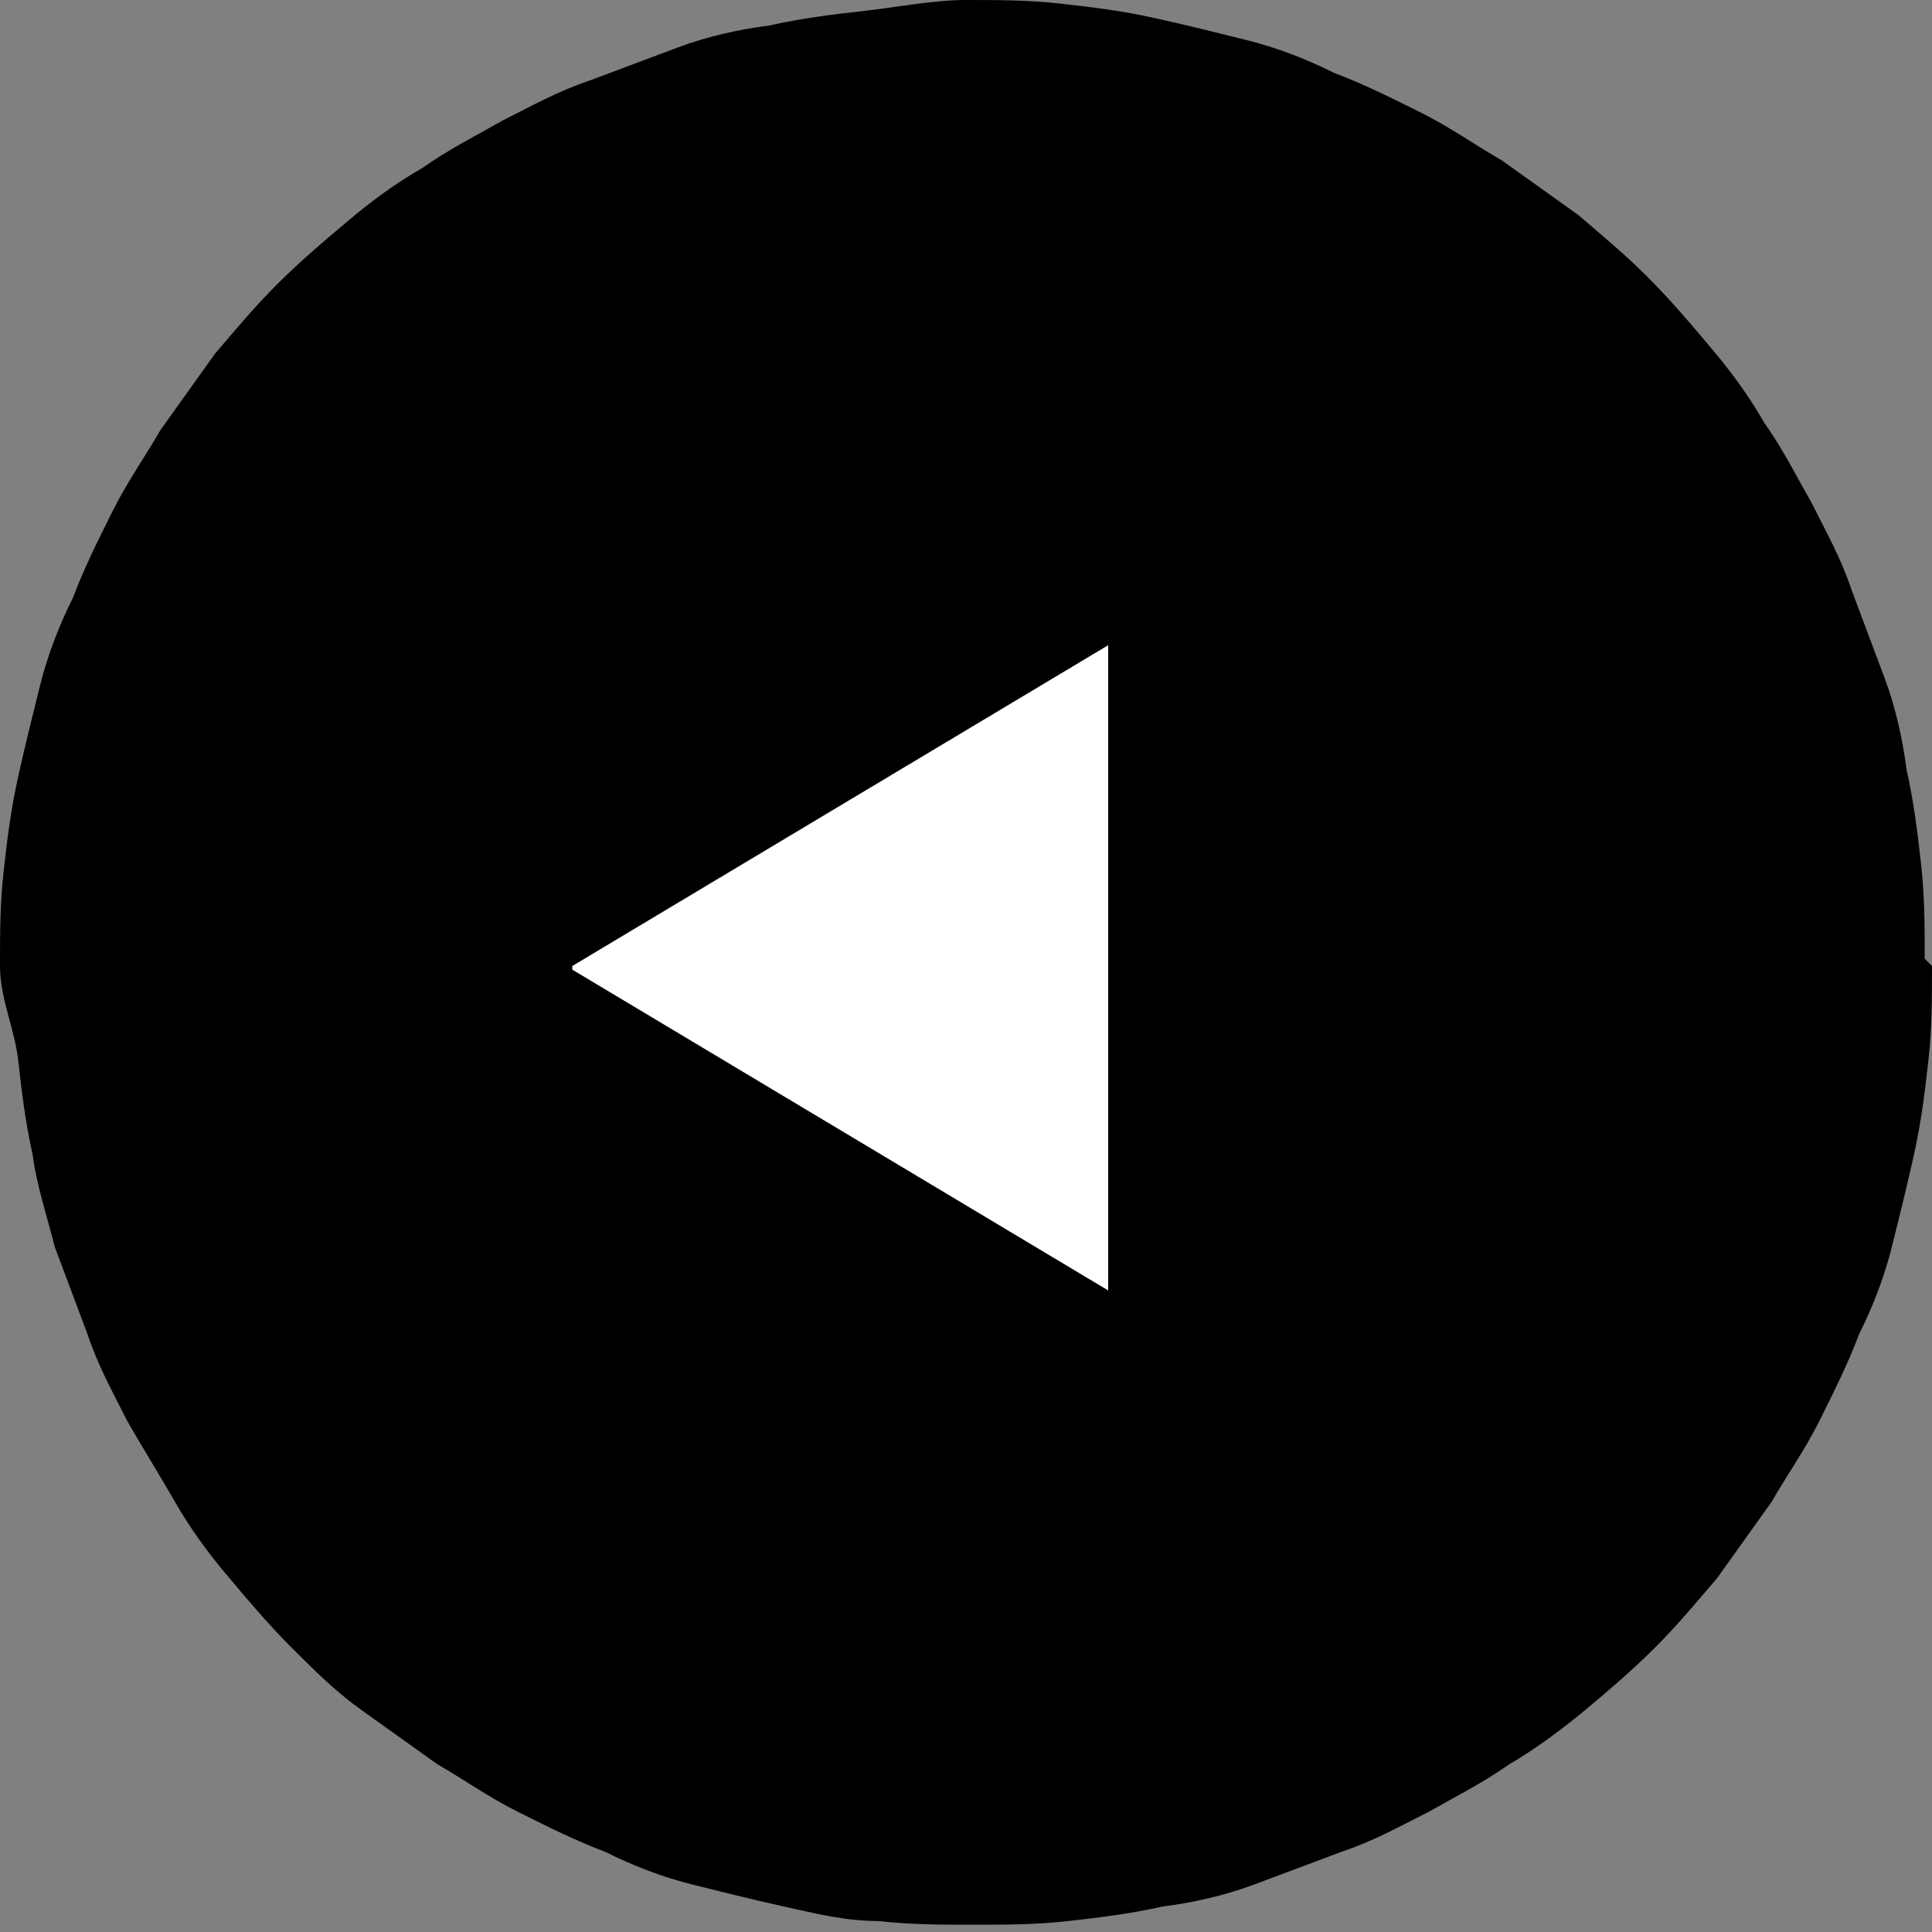
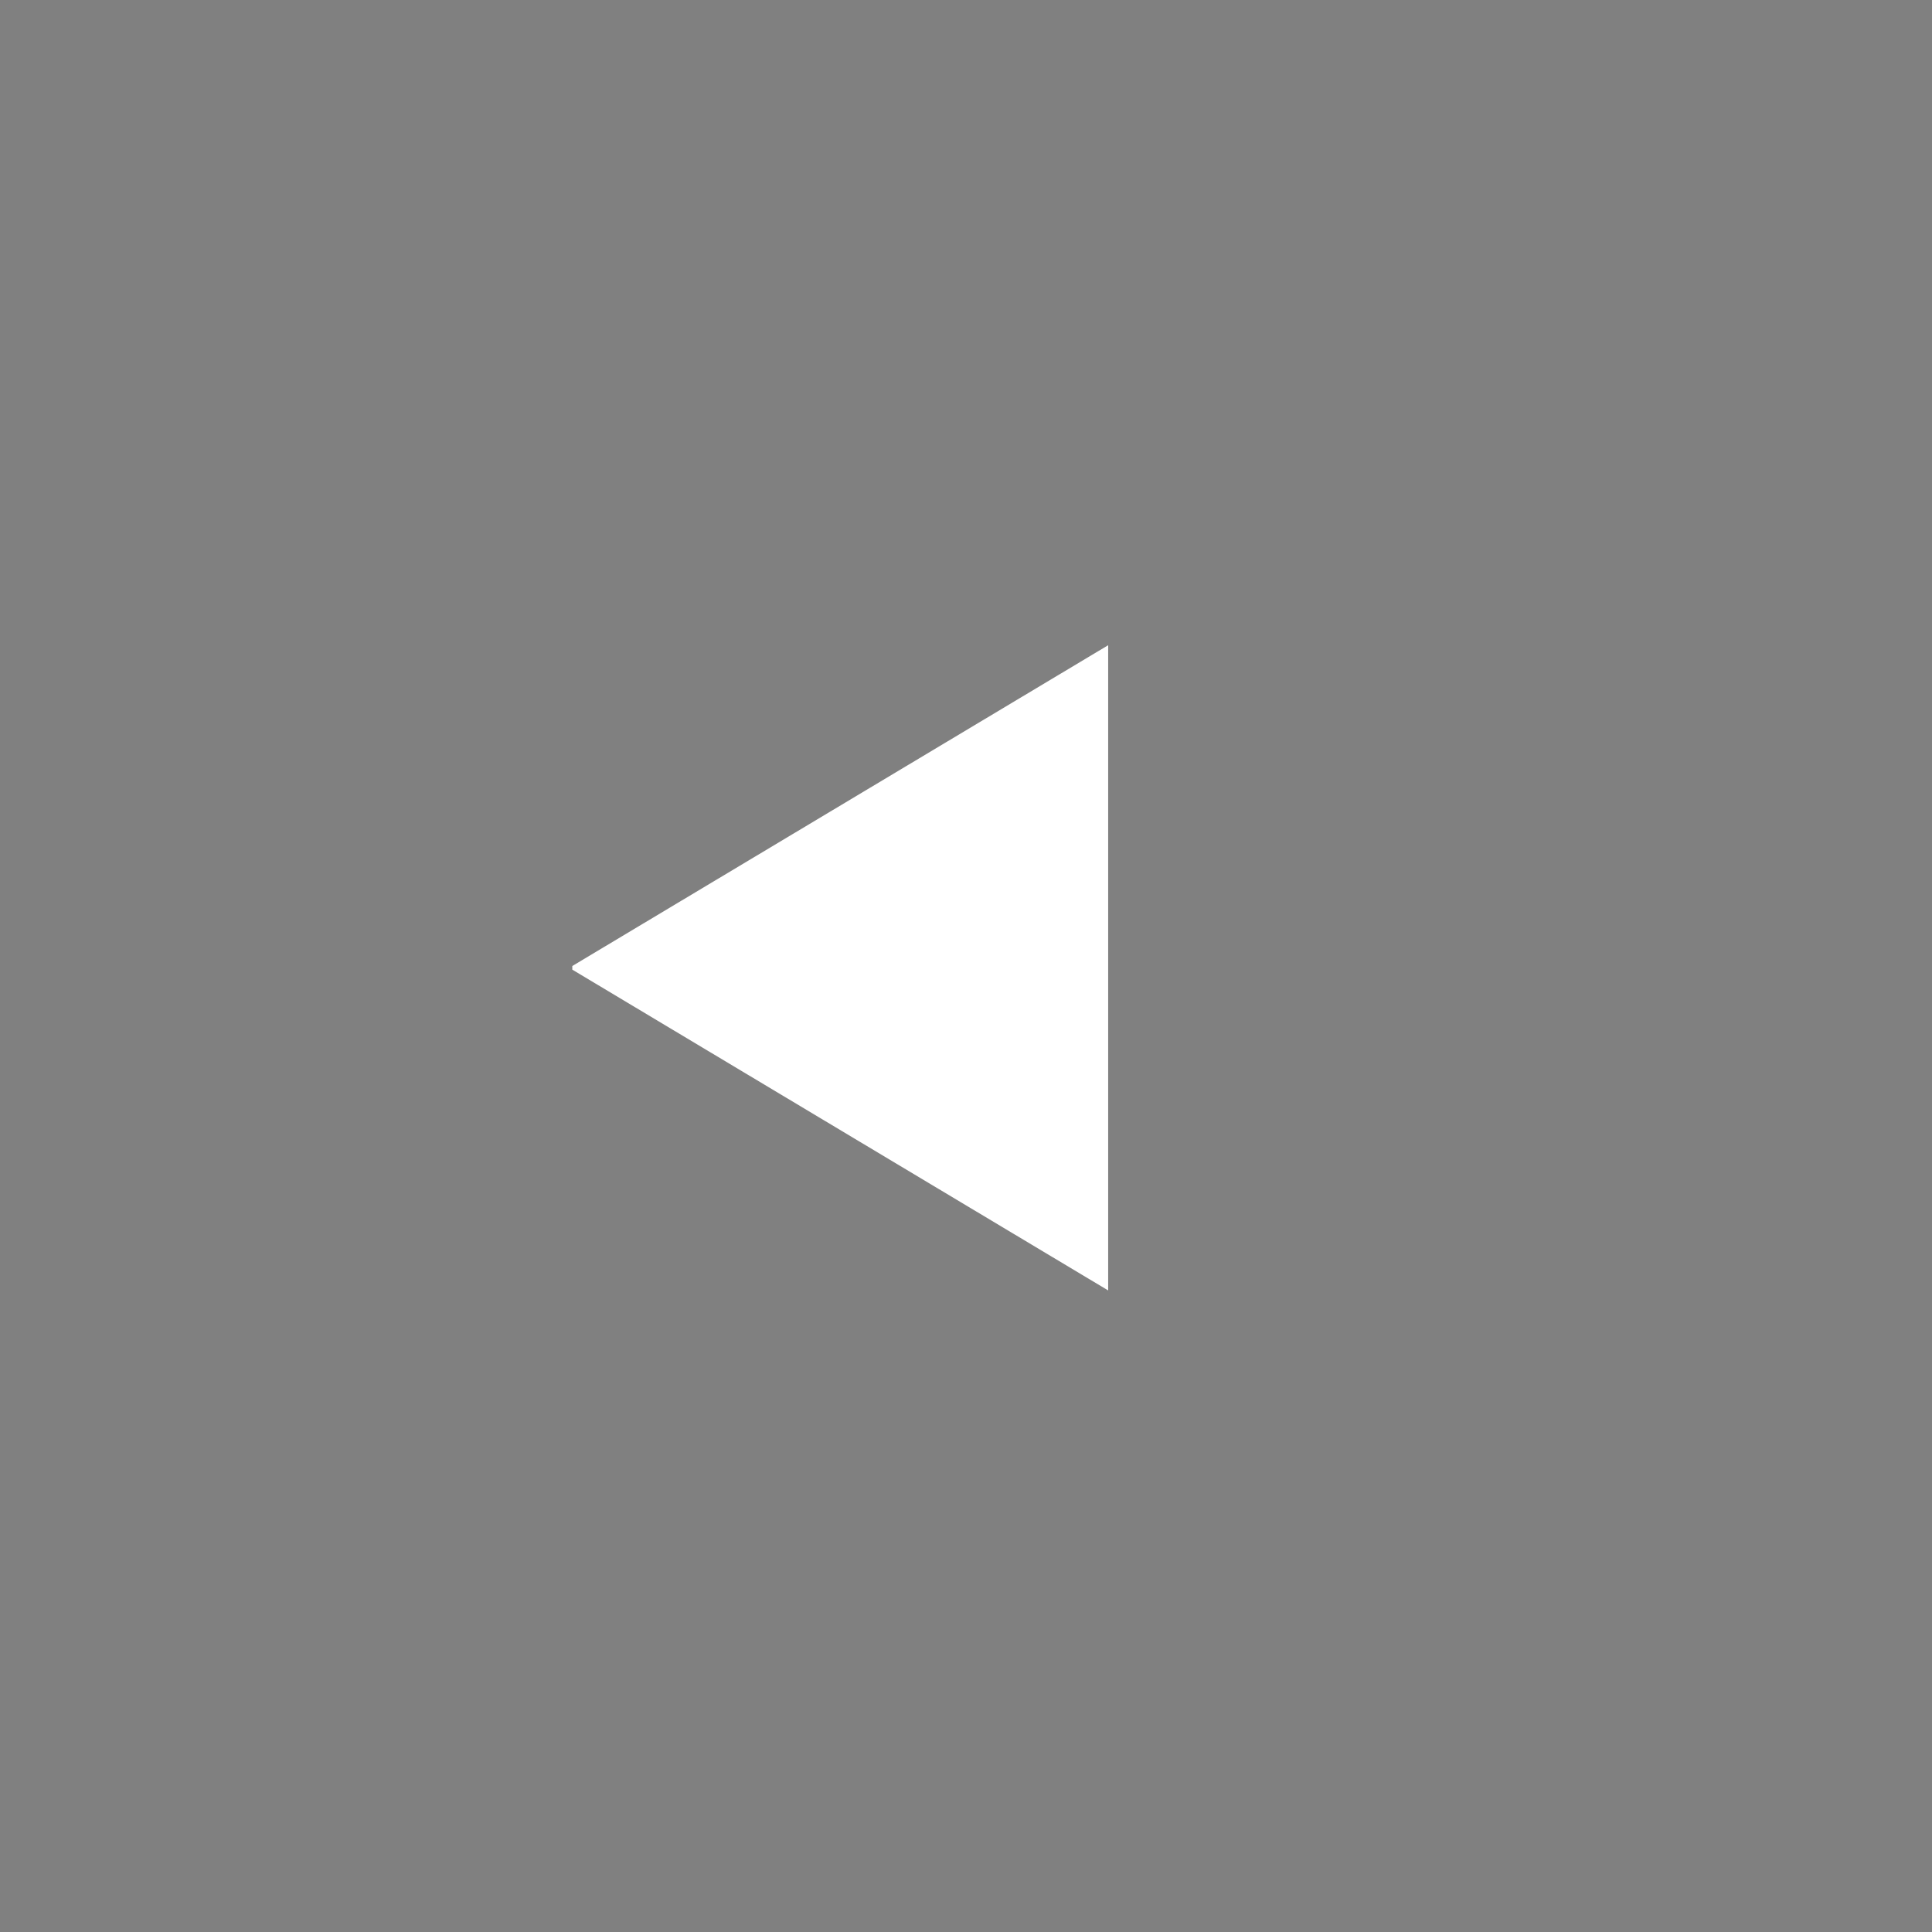
<svg xmlns="http://www.w3.org/2000/svg" id="Layer_1" data-name="Layer 1" version="1.1" viewBox="0 0 53 53">
  <rect x="0" y="0" width="53" height="53" fill="#808080" stroke="none" />
  <defs>
    <style>
      .cls-1 {
        fill: #000;
      }

      .cls-1, .cls-2 {
        stroke-width: 0px;
      }

      .cls-2 {
        fill: #fff;
      }
    </style>
  </defs>
  <g id="Group_1558" data-name="Group 1558">
-     <path id="Path_9842" data-name="Path 9842" class="cls-1" d="M53,26.5c0,.9,0,1.7-.1,2.6s-.2,1.7-.4,2.6c-.2.9-.4,1.7-.6,2.5s-.5,1.6-.9,2.4c-.3.8-.7,1.6-1.1,2.4-.4.8-.9,1.5-1.3,2.2-.5.7-1,1.4-1.5,2.1-.6.7-1.1,1.3-1.7,1.9-.6.6-1.3,1.2-1.9,1.7s-1.4,1.1-2.1,1.5c-.7.5-1.5.9-2.2,1.3-.8.4-1.5.8-2.4,1.1-.8.3-1.6.6-2.4.9-.8.3-1.7.5-2.5.6-.9.2-1.7.3-2.6.4s-1.7.1-2.6.1c-.9,0-1.7,0-2.6-.1-.9,0-1.7-.2-2.6-.4-.9-.2-1.7-.4-2.5-.6s-1.6-.5-2.4-.9c-.8-.3-1.6-.7-2.4-1.1s-1.5-.9-2.2-1.3c-.7-.5-1.4-1-2.1-1.5-.7-.5-1.3-1.1-1.9-1.7-.6-.6-1.2-1.3-1.7-1.9-.6-.7-1.1-1.4-1.5-2.1s-.9-1.5-1.3-2.2c-.4-.8-.8-1.5-1.1-2.4-.3-.8-.6-1.6-.9-2.4-.2-.8-.5-1.7-.6-2.5-.2-.9-.3-1.7-.4-2.6S0,27.4,0,26.5C0,25.6,0,24.8.1,23.9s.2-1.7.4-2.6c.2-.9.4-1.7.6-2.5s.5-1.6.9-2.4c.3-.8.7-1.6,1.1-2.4.4-.8.9-1.5,1.3-2.2.5-.7,1-1.4,1.5-2.1.6-.7,1.1-1.3,1.7-1.9.6-.6,1.3-1.2,1.9-1.7.7-.6,1.4-1.1,2.1-1.5.7-.5,1.5-.9,2.2-1.3.8-.4,1.5-.8,2.4-1.1.8-.3,1.6-.6,2.4-.9s1.7-.5,2.5-.6c.9-.2,1.7-.3,2.6-.4S25.6,0,26.5,0c.9,0,1.7,0,2.6.1s1.7.2,2.6.4c.9.2,1.7.4,2.5.6s1.6.5,2.4.9c.8.3,1.6.7,2.4,1.1.8.4,1.5.9,2.2,1.3.7.5,1.4,1,2.1,1.5.7.6,1.3,1.1,1.9,1.7.6.6,1.2,1.3,1.7,1.9.6.7,1.1,1.4,1.5,2.1.5.7.9,1.5,1.3,2.2.4.8.8,1.5,1.1,2.4.3.8.6,1.6.9,2.4.3.8.5,1.7.6,2.5.2.9.3,1.7.4,2.6s.1,1.7.1,2.6" />
    <path id="Path_9843" data-name="Path 9843" class="cls-2" d="M15.7,26.5l14.7-8.8v17.7l-14.7-8.8Z" />
  </g>
</svg>